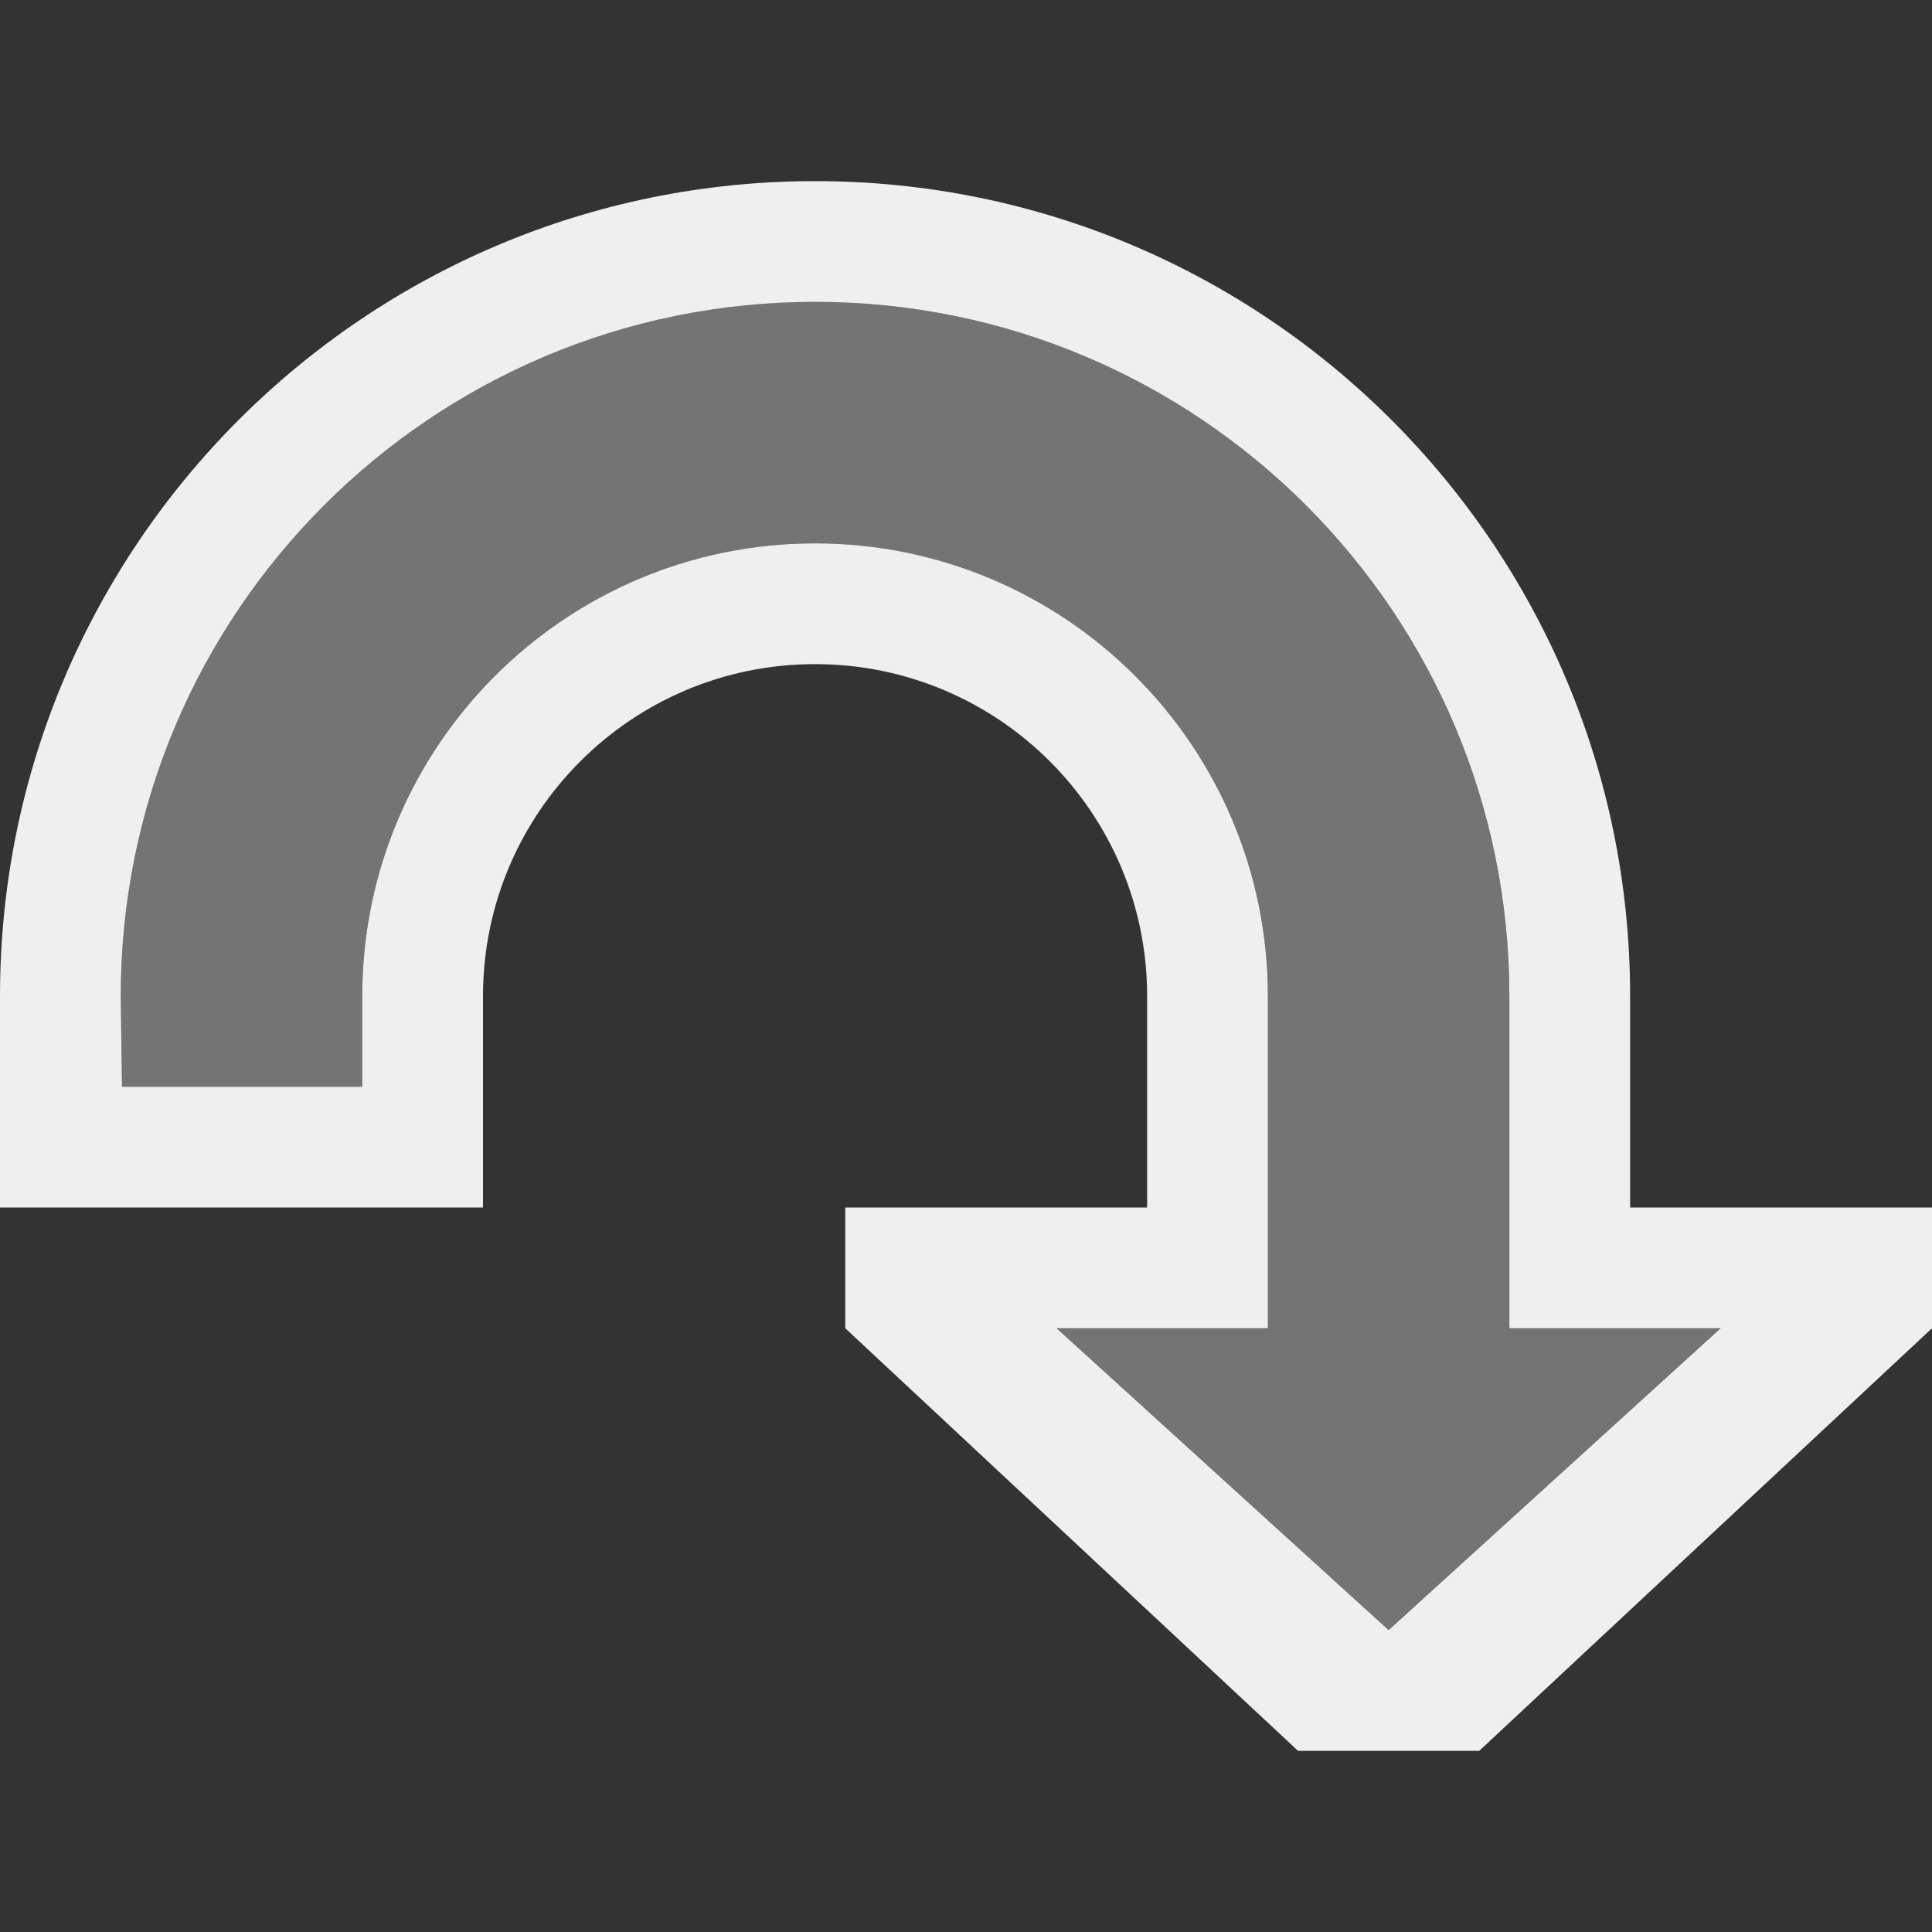
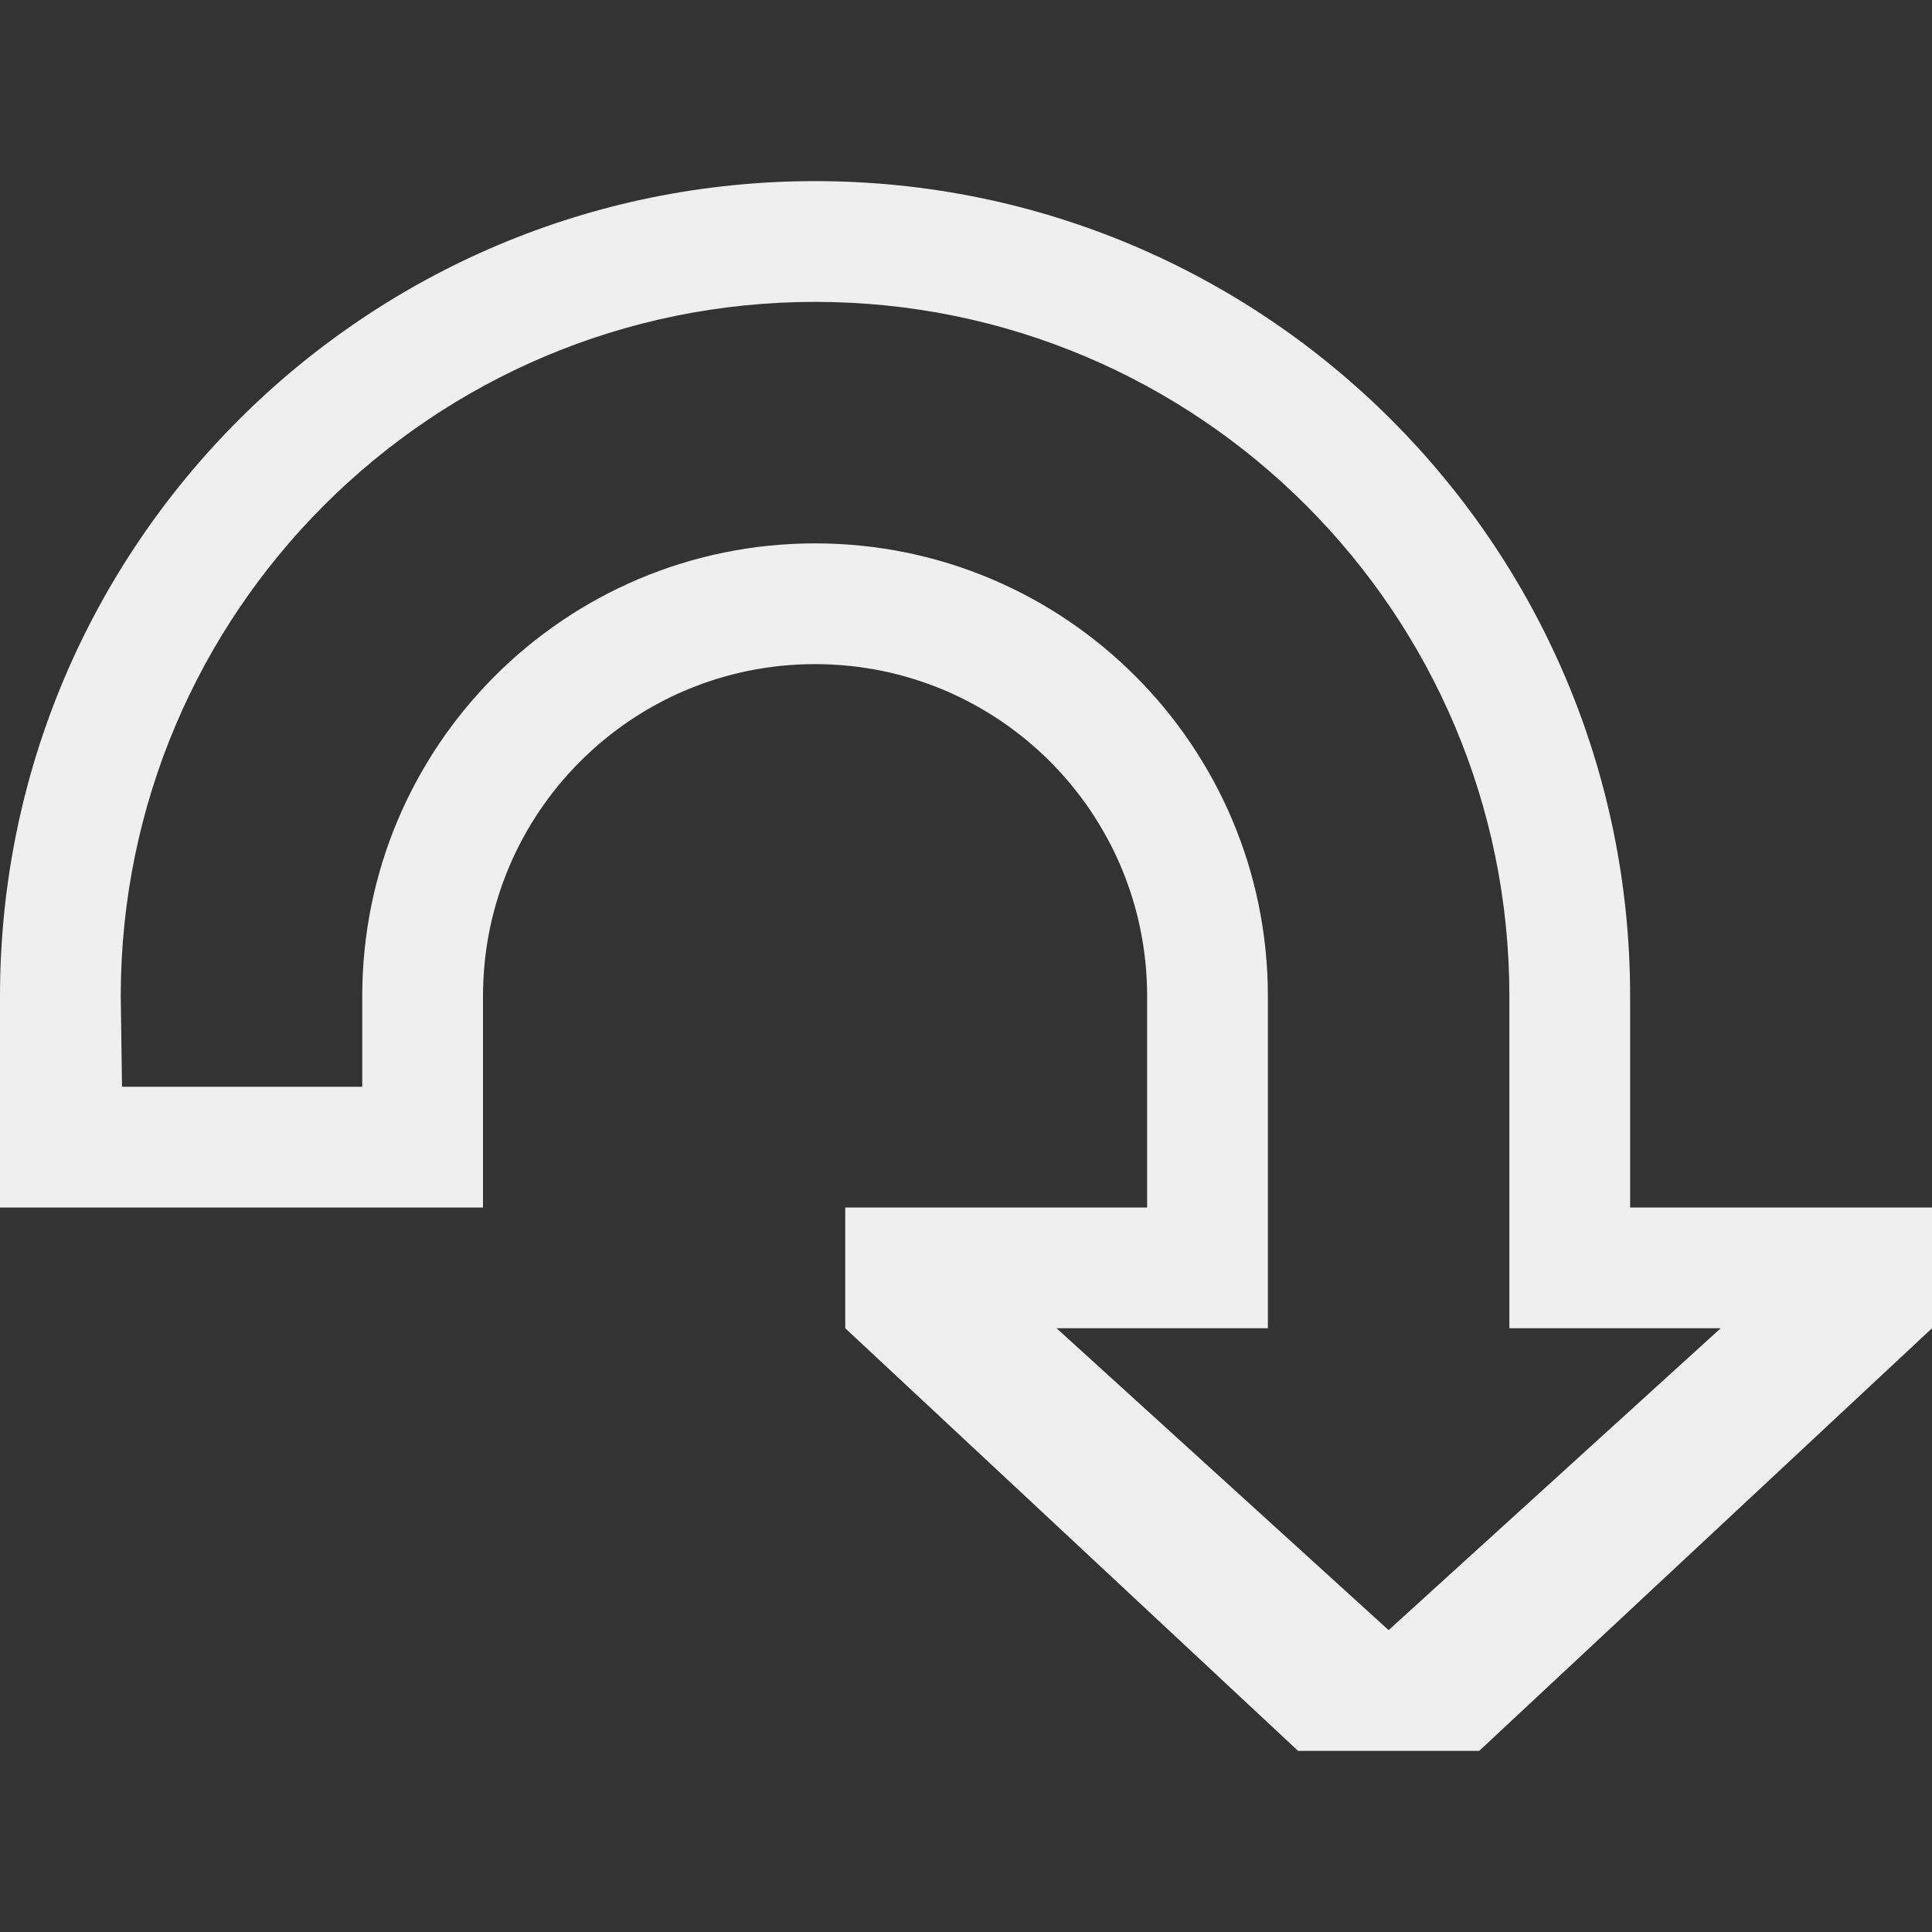
<svg xmlns="http://www.w3.org/2000/svg" height="32" viewBox="0 0 32 32" width="32">
  <rect x="0" y="0" width="32" height="32" fill="#333333" stroke="none" />
  <g fill="#efefef" stroke-width="1.333">
    <path d="m13.5 3c-7.456 0-13.5 6.044-13.5 13.5v1.5 2h8v-2-1.5c0-3.038 2.462-5.5 5.5-5.5s5.5 2.462 5.5 5.5v1.5 2h-5v2l7.5 7h3l7.5-7v-2h-5v-2-1.5c0-7.456-6.044-13.5-13.5-13.5zm0 2c6.351 0 11.5 5.149 11.5 11.5v1.5 4h3.5l-5.5 5-5.5-5h3.5v-4-1.5c0-4.142-3.358-7.5-7.5-7.5-4.142 0-7.5 3.358-7.5 7.5v1.5h-3.979l-.021-1.5c0-6.351 5.149-11.5 11.5-11.5z" />
-     <path d="m13.5 5c-6.351 0-11.5 5.149-11.5 11.5l.021 1.5h3.979v-1.5c0-4.142 3.358-7.5 7.5-7.5 4.142 0 7.5 3.358 7.5 7.5v1.5 4h-3.5l5.5 5 5.5-5h-3.5v-4-1.5c0-6.351-5.149-11.5-11.5-11.5z" opacity=".35" />
  </g>
</svg>